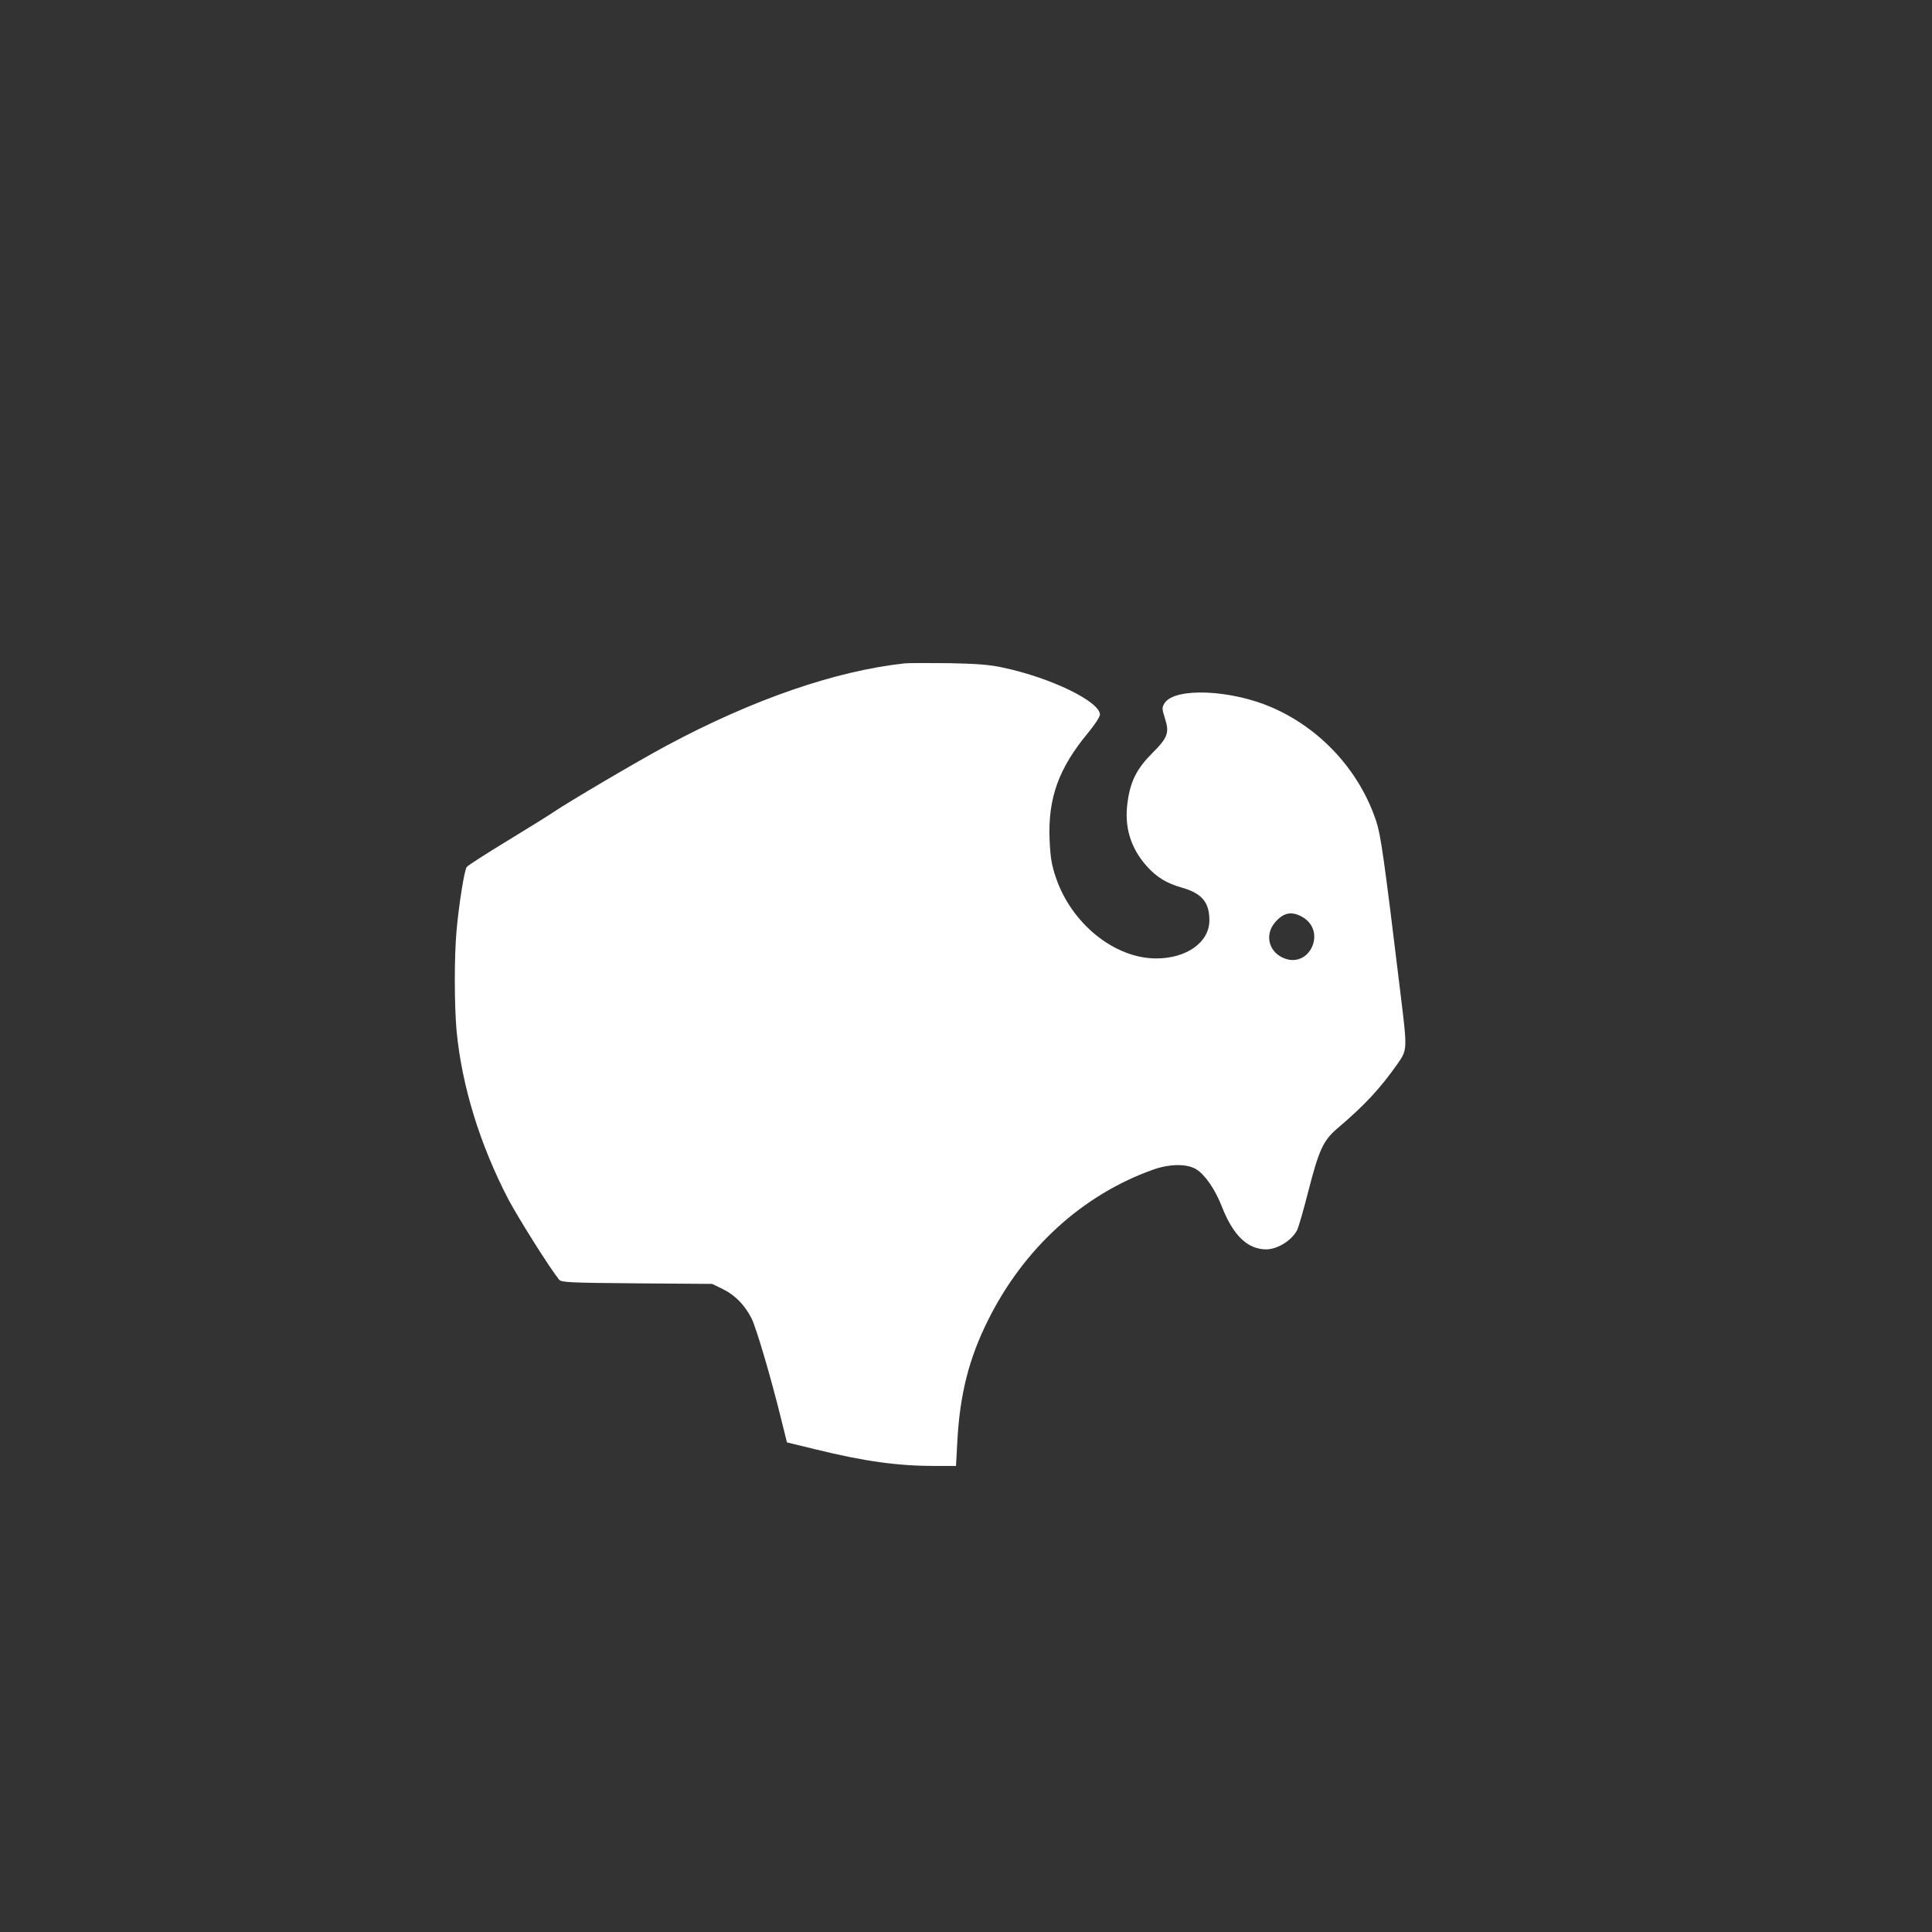
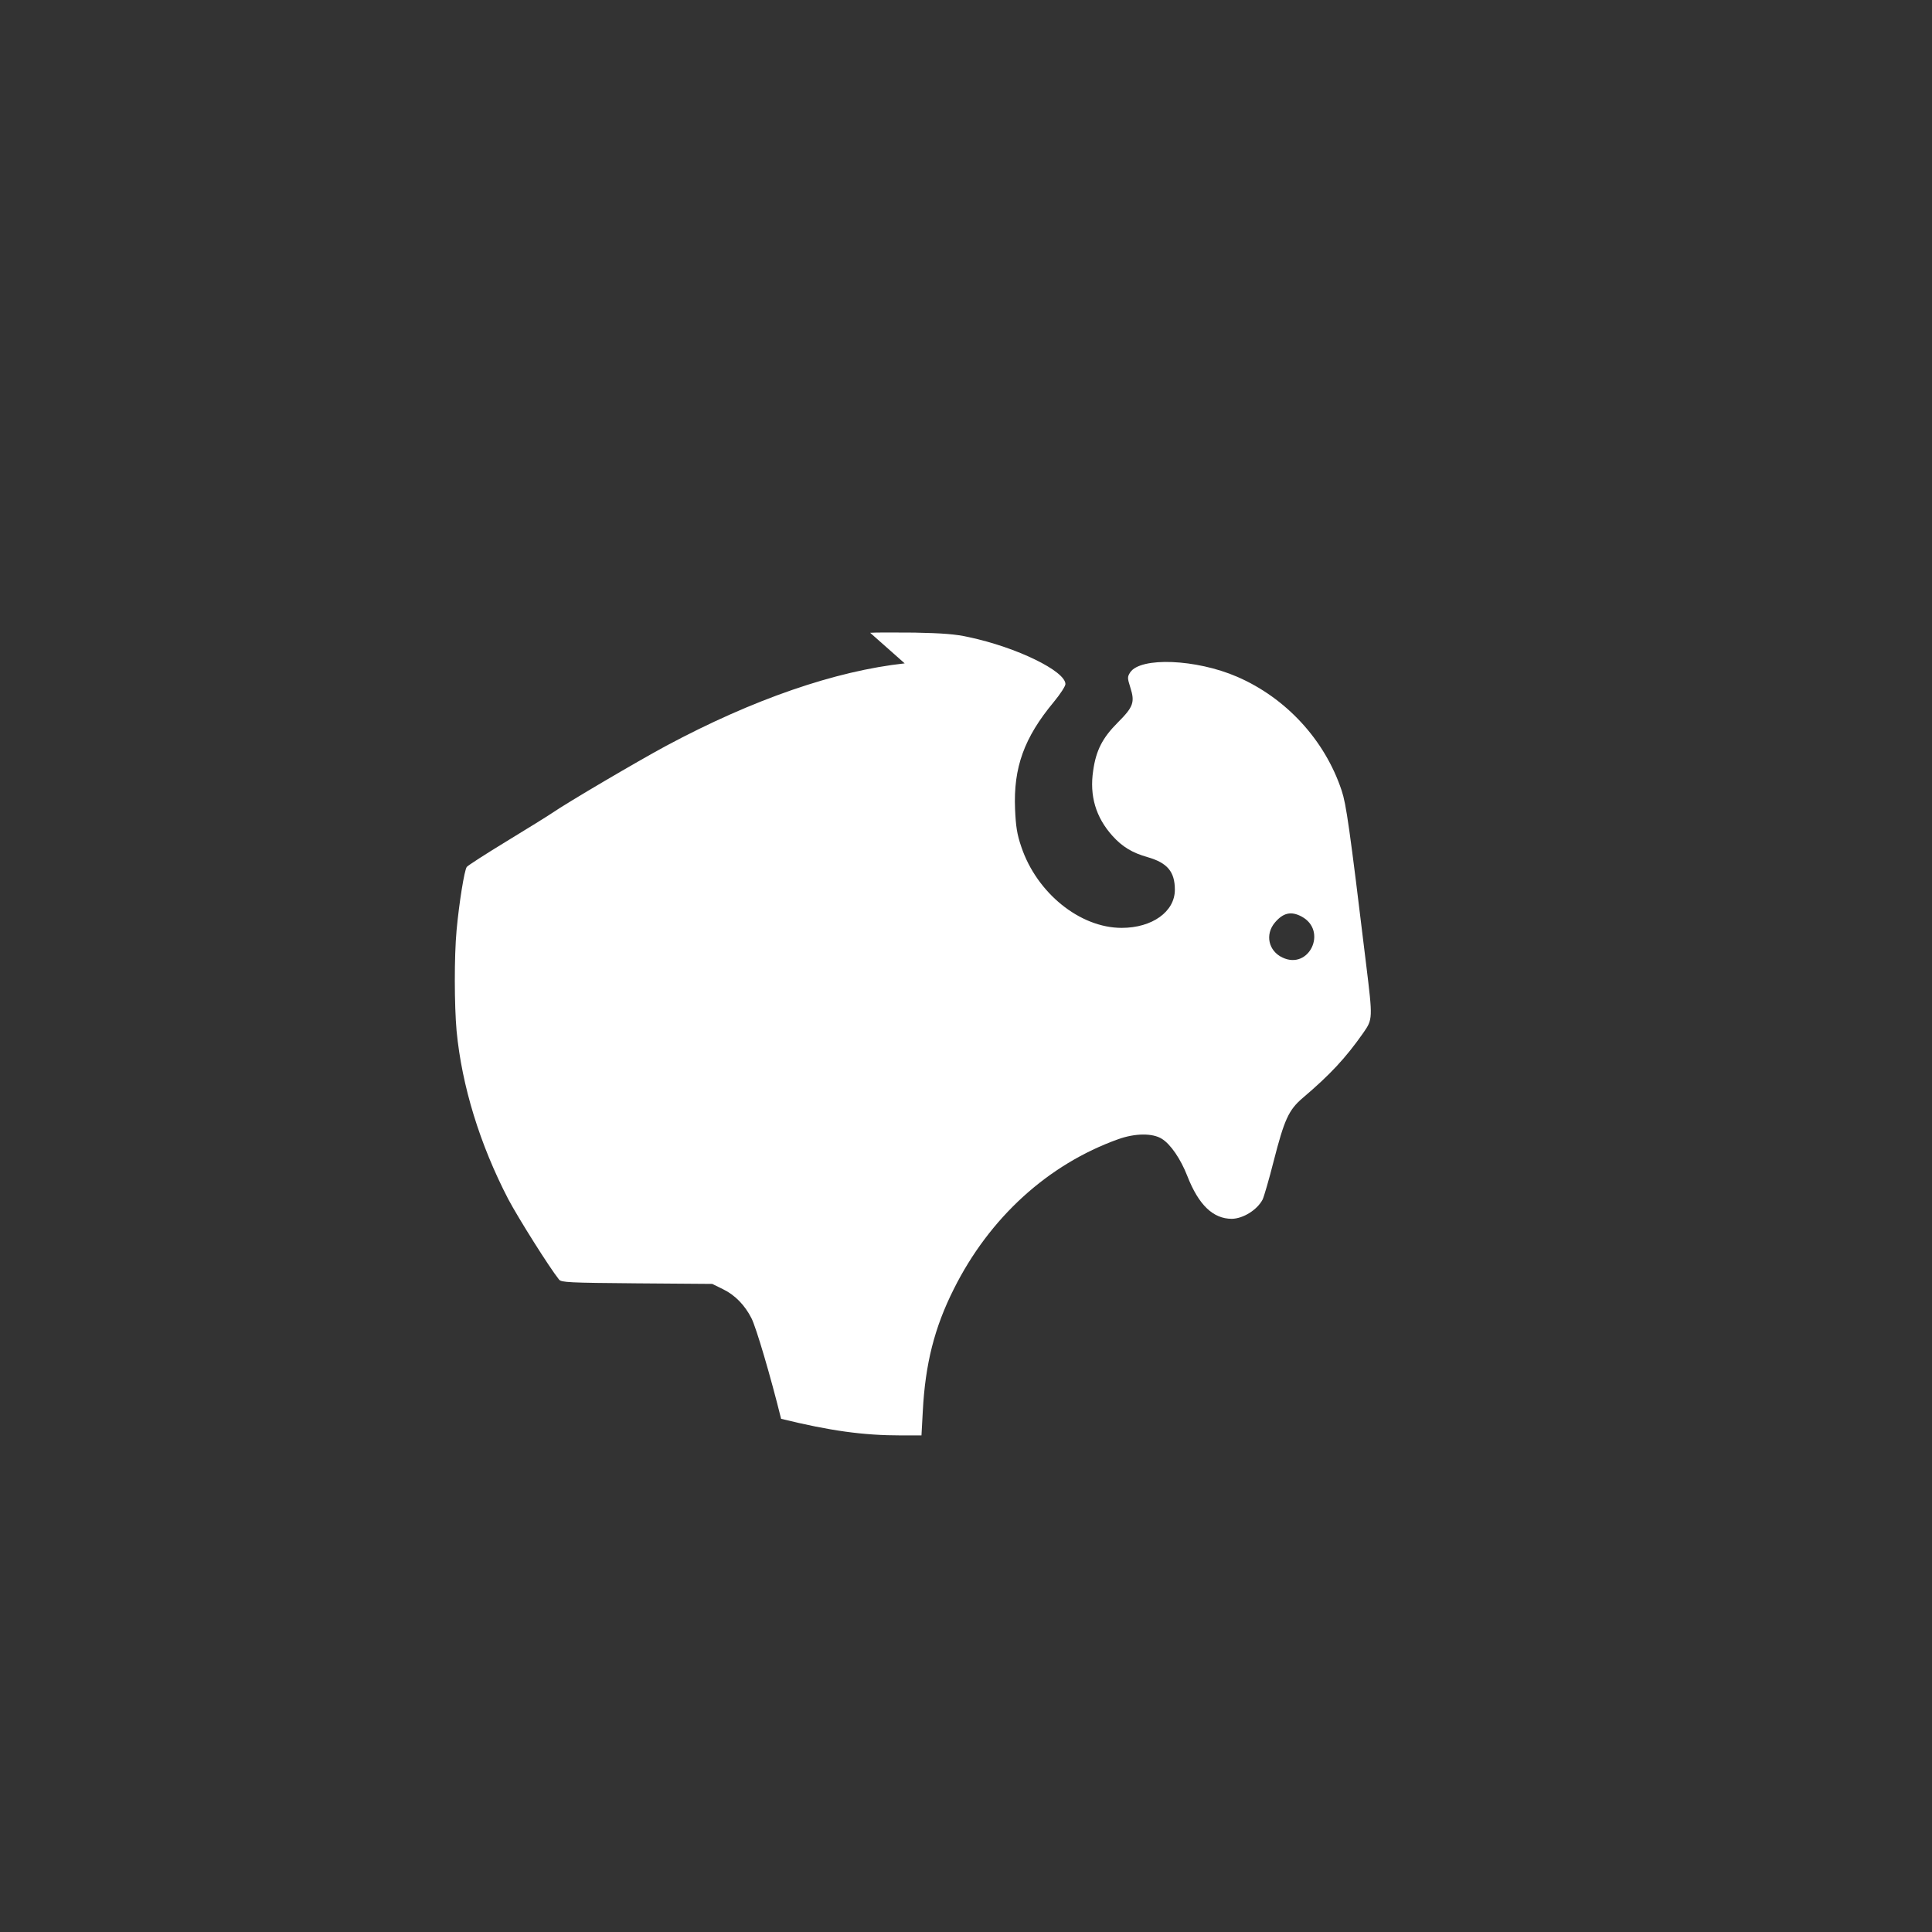
<svg xmlns="http://www.w3.org/2000/svg" version="1.0" width="1024pt" height="1024pt" viewBox="0 0 1024 1024" preserveAspectRatio="xMidYMid meet">
  <rect x="0" y="0" width="1024" height="1024" fill="#333333" stroke="none" />
  <g transform="translate(0,1024) scale(0.1,-0.1)" fill="#ffffff" stroke="none">
-     <path d="M4795 6724 c-367 -40 -803 -190 -1264 -437 -154 -83 -523 -300 -606 -357 -22 -15 -130 -82 -240 -149 -110 -67 -205 -128 -211 -136 -13 -17 -41 -194 -54 -335 -13 -141 -12 -400 0 -534 28 -292 123 -601 274 -892 53 -100 217 -361 269 -426 12 -15 51 -17 413 -20 l399 -3 57 -28 c64 -31 116 -85 151 -154 25 -49 102 -310 157 -533 l31 -125 152 -37 c261 -64 435 -88 637 -88 l107 0 7 128 c13 251 62 444 164 647 189 379 500 662 872 795 89 32 182 33 231 2 46 -28 100 -107 135 -197 60 -154 137 -227 236 -227 60 1 134 47 163 102 7 14 34 106 59 205 56 218 79 270 153 333 147 125 228 212 322 346 50 72 50 75 15 361 -89 736 -106 851 -130 923 -89 268 -295 491 -554 603 -217 94 -512 106 -567 23 -15 -24 -15 -29 1 -80 25 -78 16 -103 -66 -185 -82 -82 -116 -149 -131 -256 -20 -133 14 -247 102 -345 52 -58 105 -90 186 -113 105 -30 145 -77 145 -173 0 -116 -120 -202 -282 -202 -221 0 -450 185 -532 430 -23 67 -29 109 -33 200 -9 220 48 378 205 567 34 41 62 84 62 95 0 69 -258 195 -512 249 -70 16 -141 21 -288 24 -107 1 -213 1 -235 -1z m2104 -1342 c139 -75 40 -285 -102 -217 -74 35 -93 122 -40 185 44 52 86 62 142 32z" />
+     <path d="M4795 6724 c-367 -40 -803 -190 -1264 -437 -154 -83 -523 -300 -606 -357 -22 -15 -130 -82 -240 -149 -110 -67 -205 -128 -211 -136 -13 -17 -41 -194 -54 -335 -13 -141 -12 -400 0 -534 28 -292 123 -601 274 -892 53 -100 217 -361 269 -426 12 -15 51 -17 413 -20 l399 -3 57 -28 c64 -31 116 -85 151 -154 25 -49 102 -310 157 -533 c261 -64 435 -88 637 -88 l107 0 7 128 c13 251 62 444 164 647 189 379 500 662 872 795 89 32 182 33 231 2 46 -28 100 -107 135 -197 60 -154 137 -227 236 -227 60 1 134 47 163 102 7 14 34 106 59 205 56 218 79 270 153 333 147 125 228 212 322 346 50 72 50 75 15 361 -89 736 -106 851 -130 923 -89 268 -295 491 -554 603 -217 94 -512 106 -567 23 -15 -24 -15 -29 1 -80 25 -78 16 -103 -66 -185 -82 -82 -116 -149 -131 -256 -20 -133 14 -247 102 -345 52 -58 105 -90 186 -113 105 -30 145 -77 145 -173 0 -116 -120 -202 -282 -202 -221 0 -450 185 -532 430 -23 67 -29 109 -33 200 -9 220 48 378 205 567 34 41 62 84 62 95 0 69 -258 195 -512 249 -70 16 -141 21 -288 24 -107 1 -213 1 -235 -1z m2104 -1342 c139 -75 40 -285 -102 -217 -74 35 -93 122 -40 185 44 52 86 62 142 32z" />
  </g>
</svg>